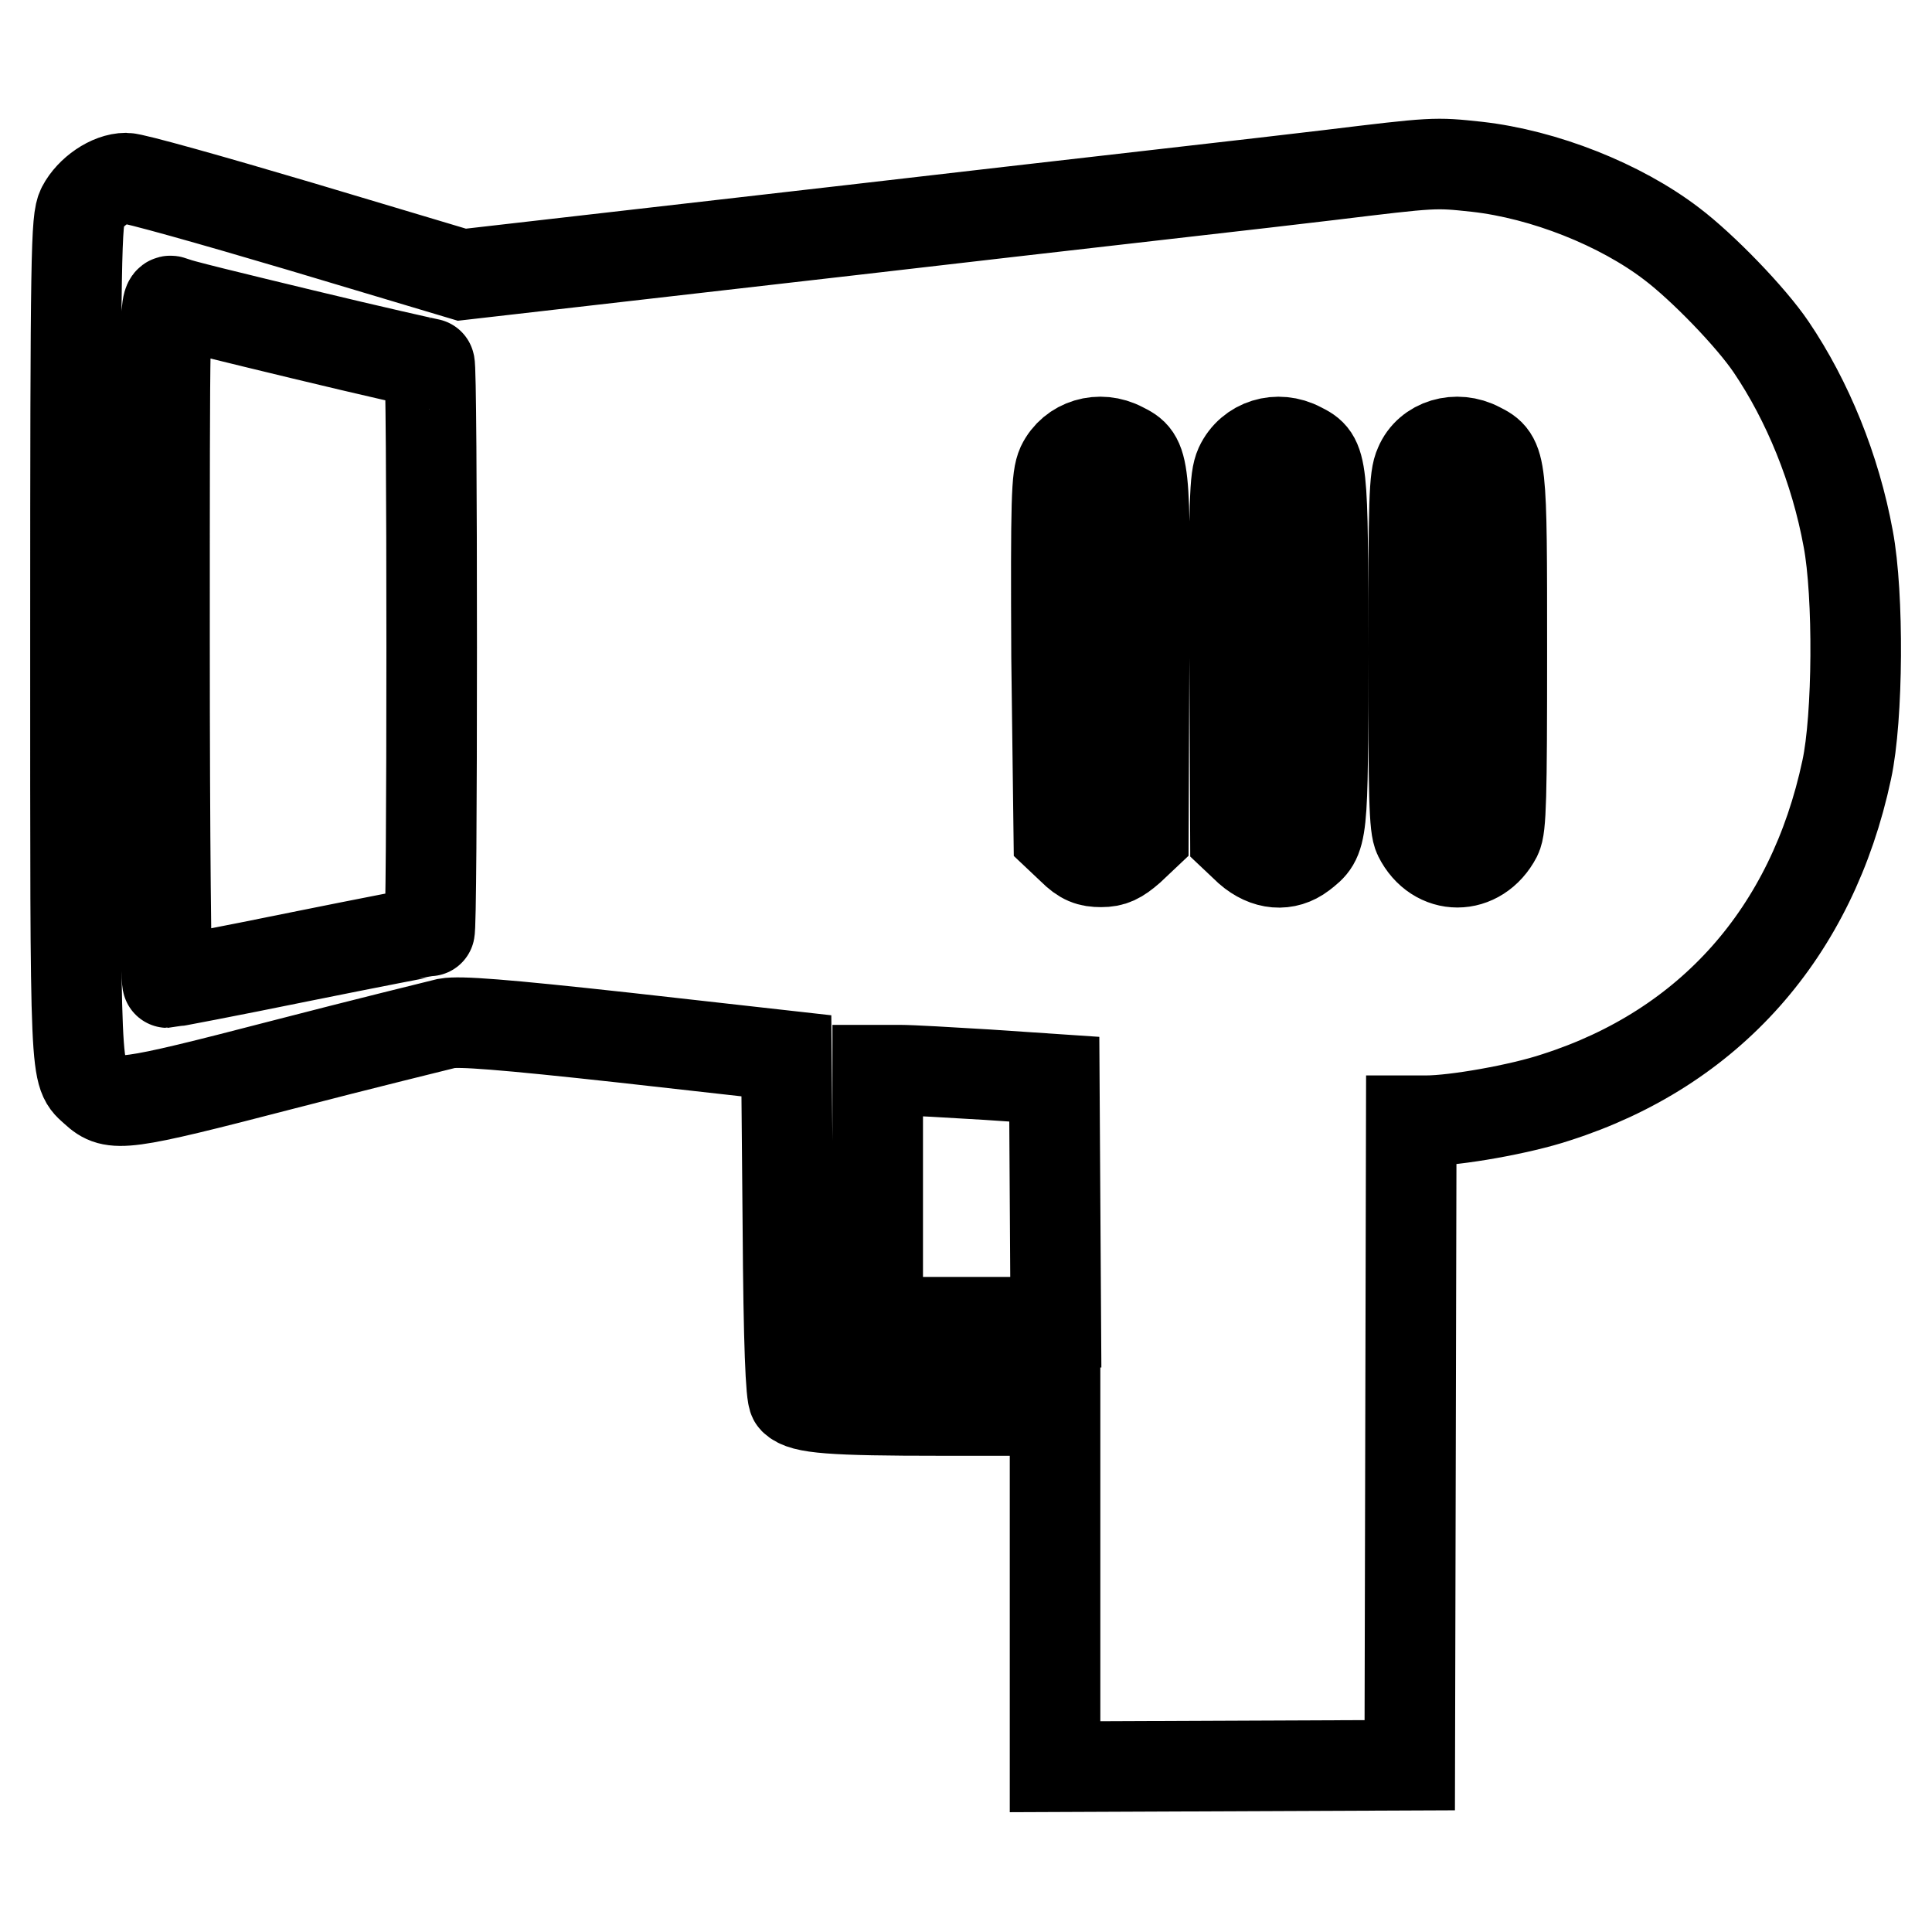
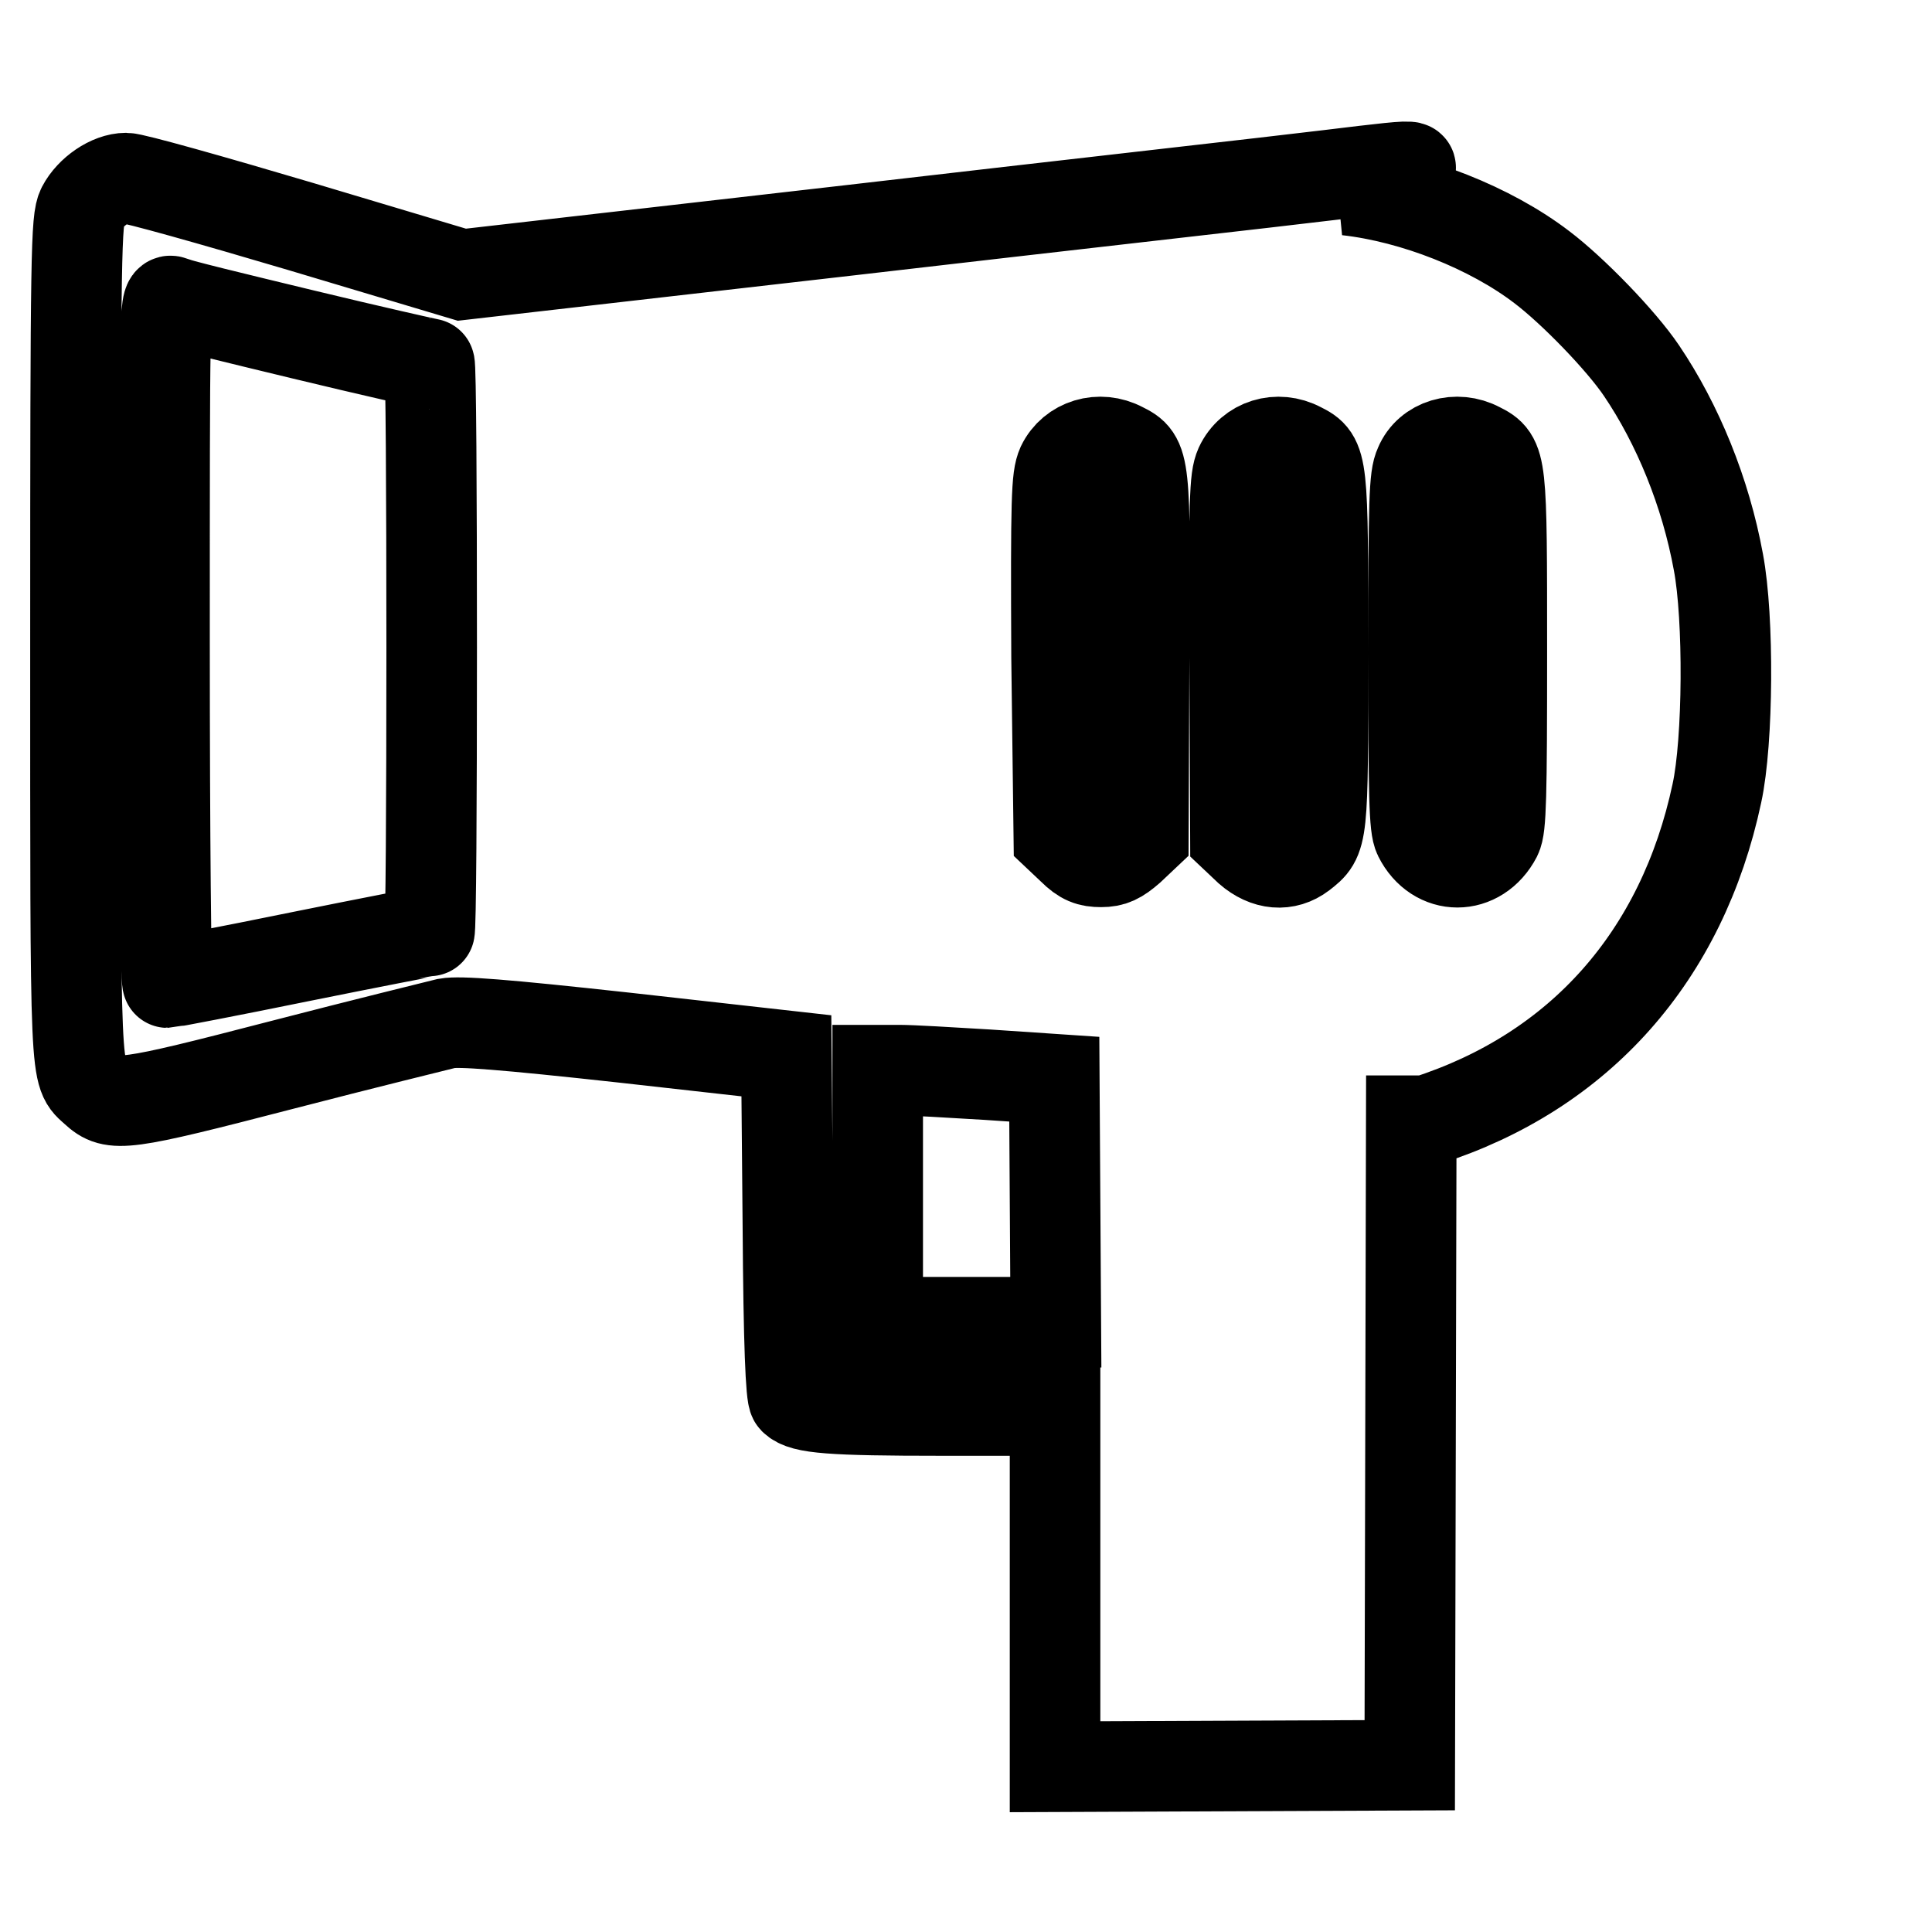
<svg xmlns="http://www.w3.org/2000/svg" version="1.1" x="0px" y="0px" viewBox="0 0 256 256" enable-background="new 0 0 256 256" xml:space="preserve">
  <g>
    <g>
      <g>
-         <path stroke-width="12" fill-opacity="0" stroke="#000000" d="M176.1,23.2c-6.5,0.8-35,4-63.4,7.3l-51.5,5.9L39.8,30c-11.8-3.5-22.1-6.4-23.1-6.4c-2.1,0-4.7,1.8-5.8,3.9c-0.8,1.6-0.9,5.4-0.9,57.2c0,59.9-0.1,57.3,2.6,59.8c2.4,2.2,3.6,2.1,24.8-3.4c10.8-2.8,20.6-5.2,21.8-5.5c1.7-0.3,7.2,0.1,23.6,1.9l21.4,2.4l0.2,22.5c0.1,15.7,0.4,22.6,0.8,23c1.2,1.2,4.9,1.5,19.5,1.5h15.1v23.6v23.6l23.5-0.1l23.5-0.1l0.1-42.7l0.1-42.7h2c3.8,0,12.4-1.5,17.2-3.1c20.3-6.5,33.9-21.8,38.5-43.4c1.5-6.9,1.6-23.2,0.2-30.6c-1.7-9.3-5.4-18.3-10.2-25.4c-2.7-4-9.1-10.6-13.2-13.7c-6.8-5.2-16.9-9.2-25.8-10.2C190.1,21.5,190.1,21.5,176.1,23.2z M40.1,44.3c9.1,2.2,16.7,3.9,16.8,3.9c0.2,0,0.3,16.9,0.3,37.6c0,20.7-0.1,37.6-0.3,37.6c-0.1,0-7.9,1.5-17.3,3.4c-9.3,1.9-17.2,3.4-17.4,3.4c-0.2,0-0.4-18.8-0.4-45.3c0-42.9,0-45.3,0.9-45C23.1,40.2,31,42.1,40.1,44.3z M148.7,59.3c3,1.5,3.1,1.7,2.9,27.8l-0.1,23.7l-1.8,1.7c-1.5,1.3-2.3,1.7-3.8,1.7s-2.4-0.3-3.8-1.7l-1.8-1.7L140,87.1c-0.1-21.2,0-23.8,0.7-25.4C142.1,58.8,145.7,57.7,148.7,59.3z M172.3,59.3c3,1.5,3,1.8,3,27.1c0,24.9,0,24.6-2.8,26.8c-2.1,1.6-4.7,1.4-7-0.6l-1.8-1.7l-0.1-23.7c-0.1-21.2,0-23.8,0.7-25.4C165.7,58.8,169.3,57.7,172.3,59.3z M196,59.3c3,1.5,3,1.8,3,27.1c0,19.3-0.1,23.2-0.7,24.4c-2.4,4.6-8,4.6-10.3,0c-0.6-1.2-0.7-5.1-0.7-24.4c0-20.2,0.1-23.2,0.8-24.7C189.3,58.8,193,57.7,196,59.3z M130.8,142.4l8.9,0.6l0.1,16.1l0.1,16.1h-11.8h-11.8v-16.7v-16.7l2.9,0C120.7,141.8,125.9,142.1,130.8,142.4z" />
+         <path stroke-width="12" fill-opacity="0" stroke="#000000" d="M176.1,23.2c-6.5,0.8-35,4-63.4,7.3l-51.5,5.9L39.8,30c-11.8-3.5-22.1-6.4-23.1-6.4c-2.1,0-4.7,1.8-5.8,3.9c-0.8,1.6-0.9,5.4-0.9,57.2c0,59.9-0.1,57.3,2.6,59.8c2.4,2.2,3.6,2.1,24.8-3.4c10.8-2.8,20.6-5.2,21.8-5.5c1.7-0.3,7.2,0.1,23.6,1.9l21.4,2.4l0.2,22.5c0.1,15.7,0.4,22.6,0.8,23c1.2,1.2,4.9,1.5,19.5,1.5h15.1v23.6v23.6l23.5-0.1l23.5-0.1l0.1-42.7l0.1-42.7h2c20.3-6.5,33.9-21.8,38.5-43.4c1.5-6.9,1.6-23.2,0.2-30.6c-1.7-9.3-5.4-18.3-10.2-25.4c-2.7-4-9.1-10.6-13.2-13.7c-6.8-5.2-16.9-9.2-25.8-10.2C190.1,21.5,190.1,21.5,176.1,23.2z M40.1,44.3c9.1,2.2,16.7,3.9,16.8,3.9c0.2,0,0.3,16.9,0.3,37.6c0,20.7-0.1,37.6-0.3,37.6c-0.1,0-7.9,1.5-17.3,3.4c-9.3,1.9-17.2,3.4-17.4,3.4c-0.2,0-0.4-18.8-0.4-45.3c0-42.9,0-45.3,0.9-45C23.1,40.2,31,42.1,40.1,44.3z M148.7,59.3c3,1.5,3.1,1.7,2.9,27.8l-0.1,23.7l-1.8,1.7c-1.5,1.3-2.3,1.7-3.8,1.7s-2.4-0.3-3.8-1.7l-1.8-1.7L140,87.1c-0.1-21.2,0-23.8,0.7-25.4C142.1,58.8,145.7,57.7,148.7,59.3z M172.3,59.3c3,1.5,3,1.8,3,27.1c0,24.9,0,24.6-2.8,26.8c-2.1,1.6-4.7,1.4-7-0.6l-1.8-1.7l-0.1-23.7c-0.1-21.2,0-23.8,0.7-25.4C165.7,58.8,169.3,57.7,172.3,59.3z M196,59.3c3,1.5,3,1.8,3,27.1c0,19.3-0.1,23.2-0.7,24.4c-2.4,4.6-8,4.6-10.3,0c-0.6-1.2-0.7-5.1-0.7-24.4c0-20.2,0.1-23.2,0.8-24.7C189.3,58.8,193,57.7,196,59.3z M130.8,142.4l8.9,0.6l0.1,16.1l0.1,16.1h-11.8h-11.8v-16.7v-16.7l2.9,0C120.7,141.8,125.9,142.1,130.8,142.4z" />
      </g>
    </g>
  </g>
</svg>